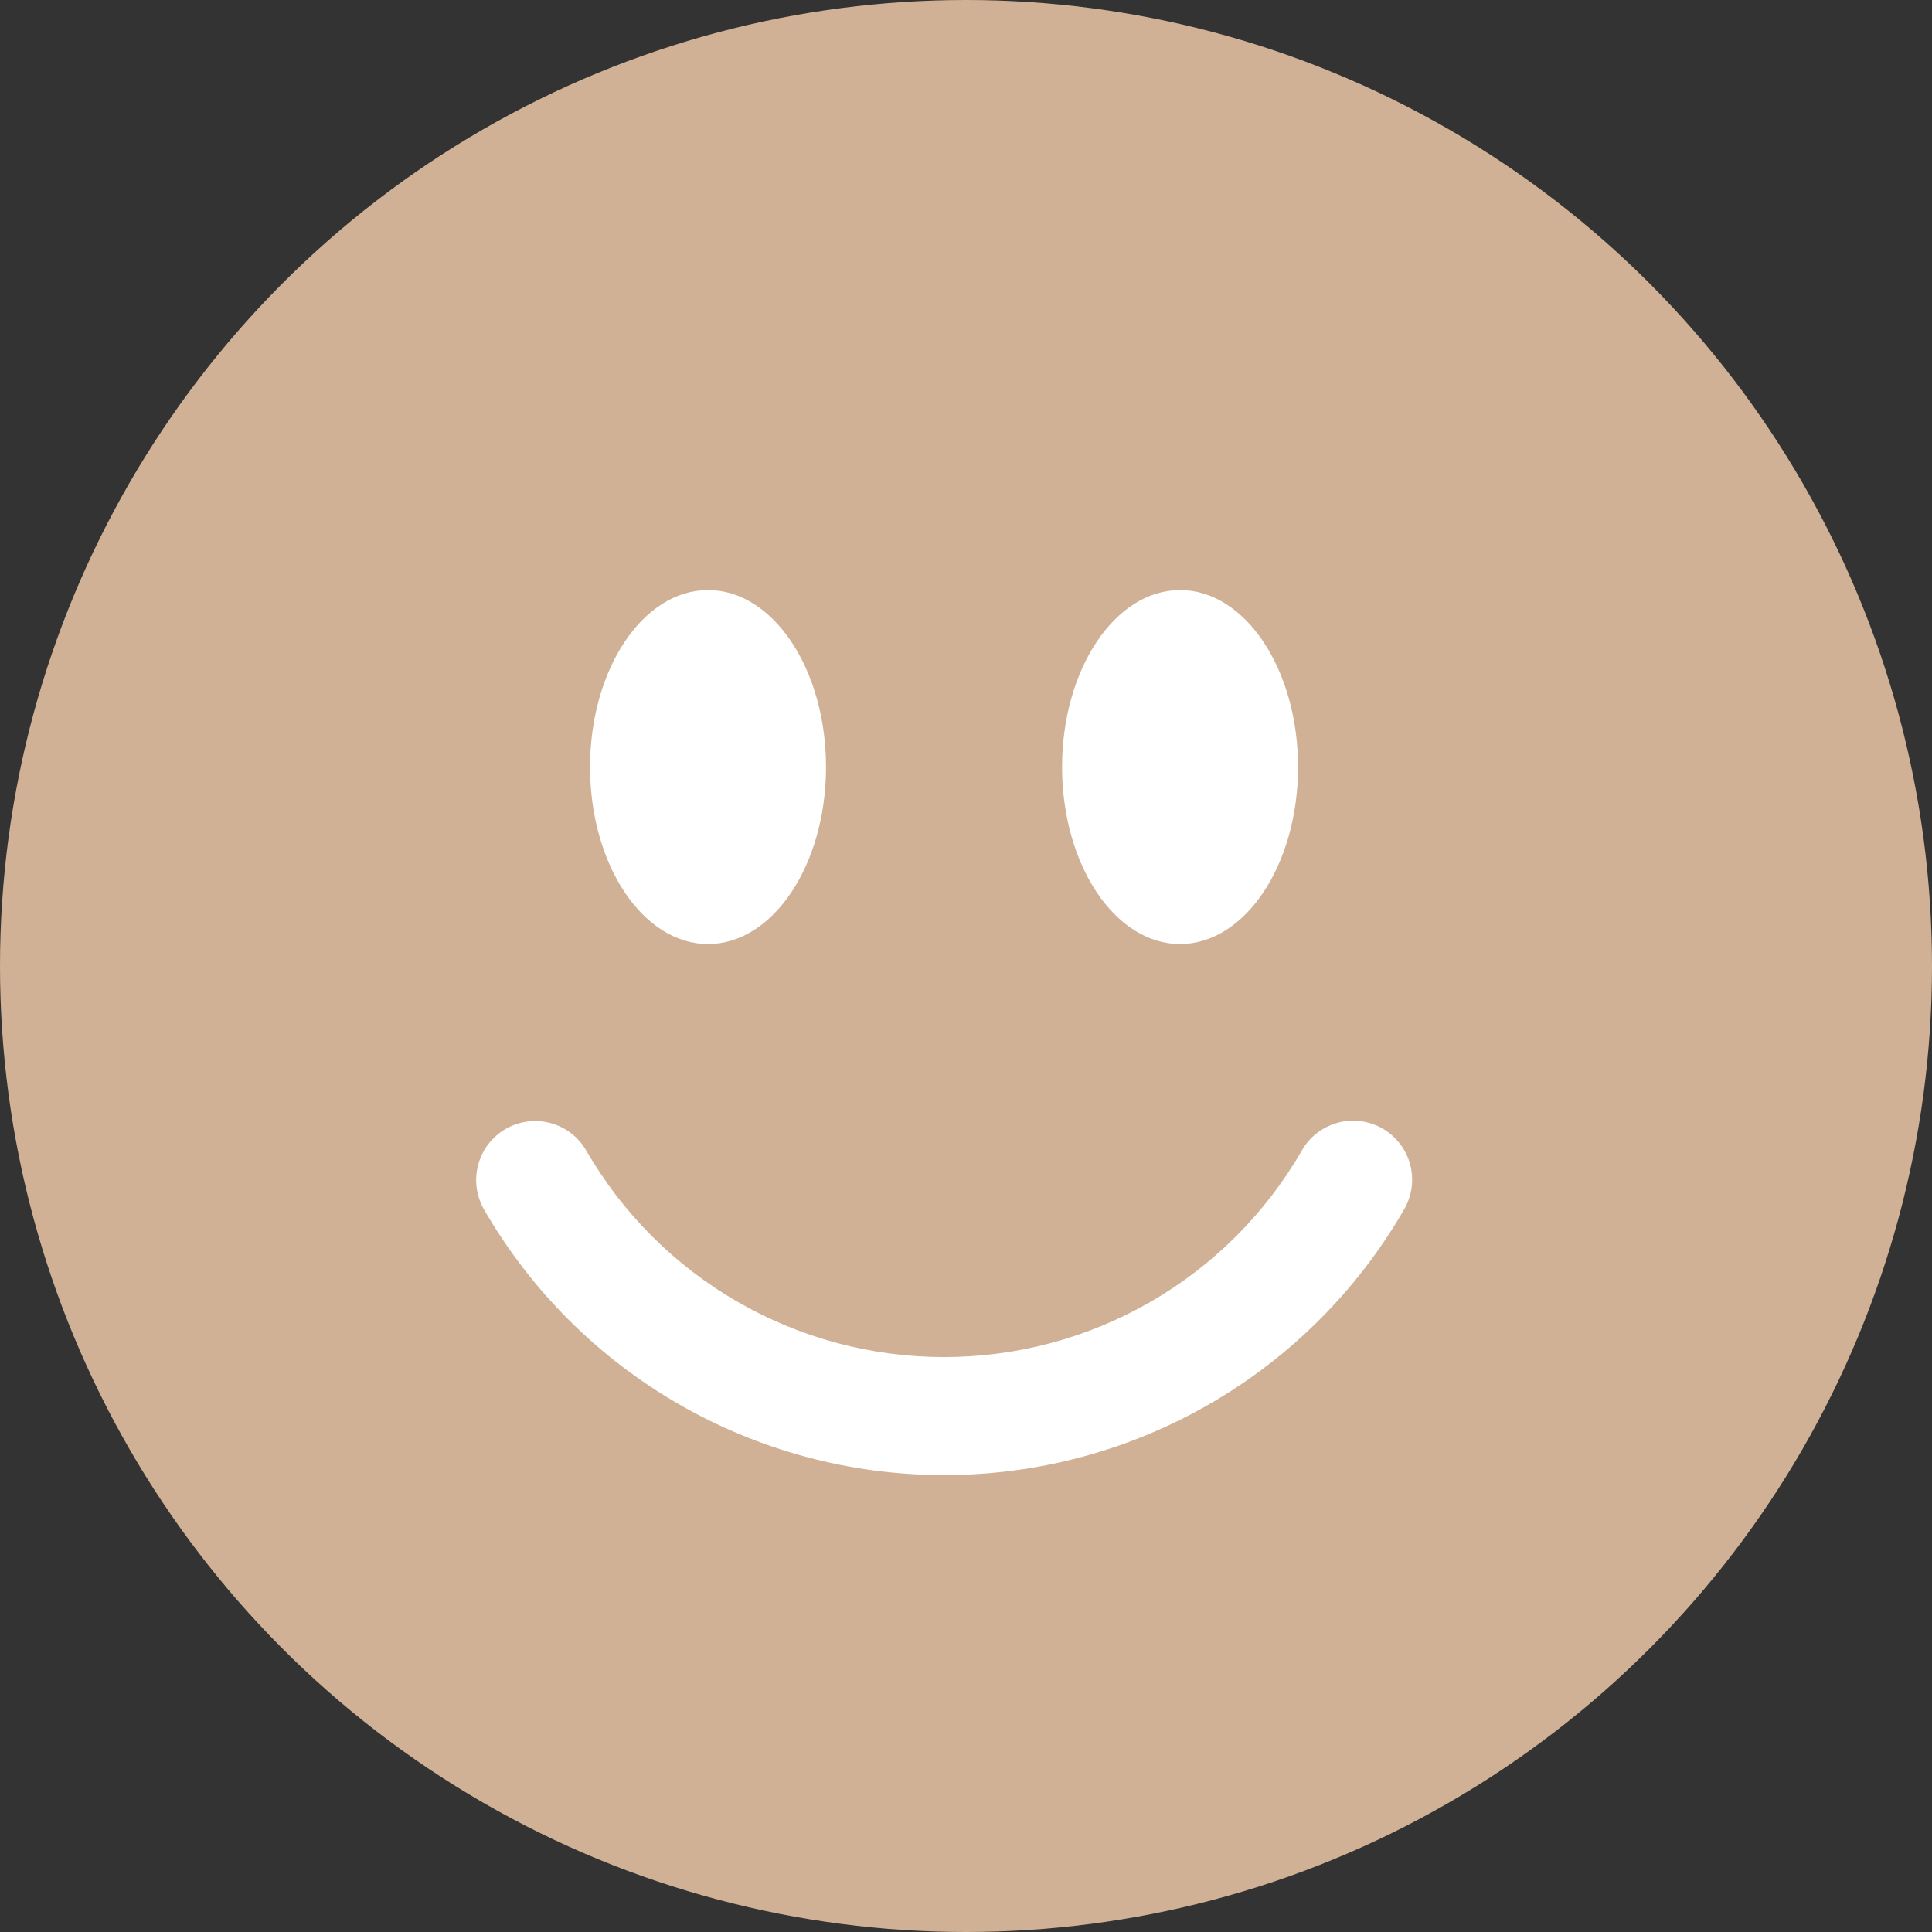
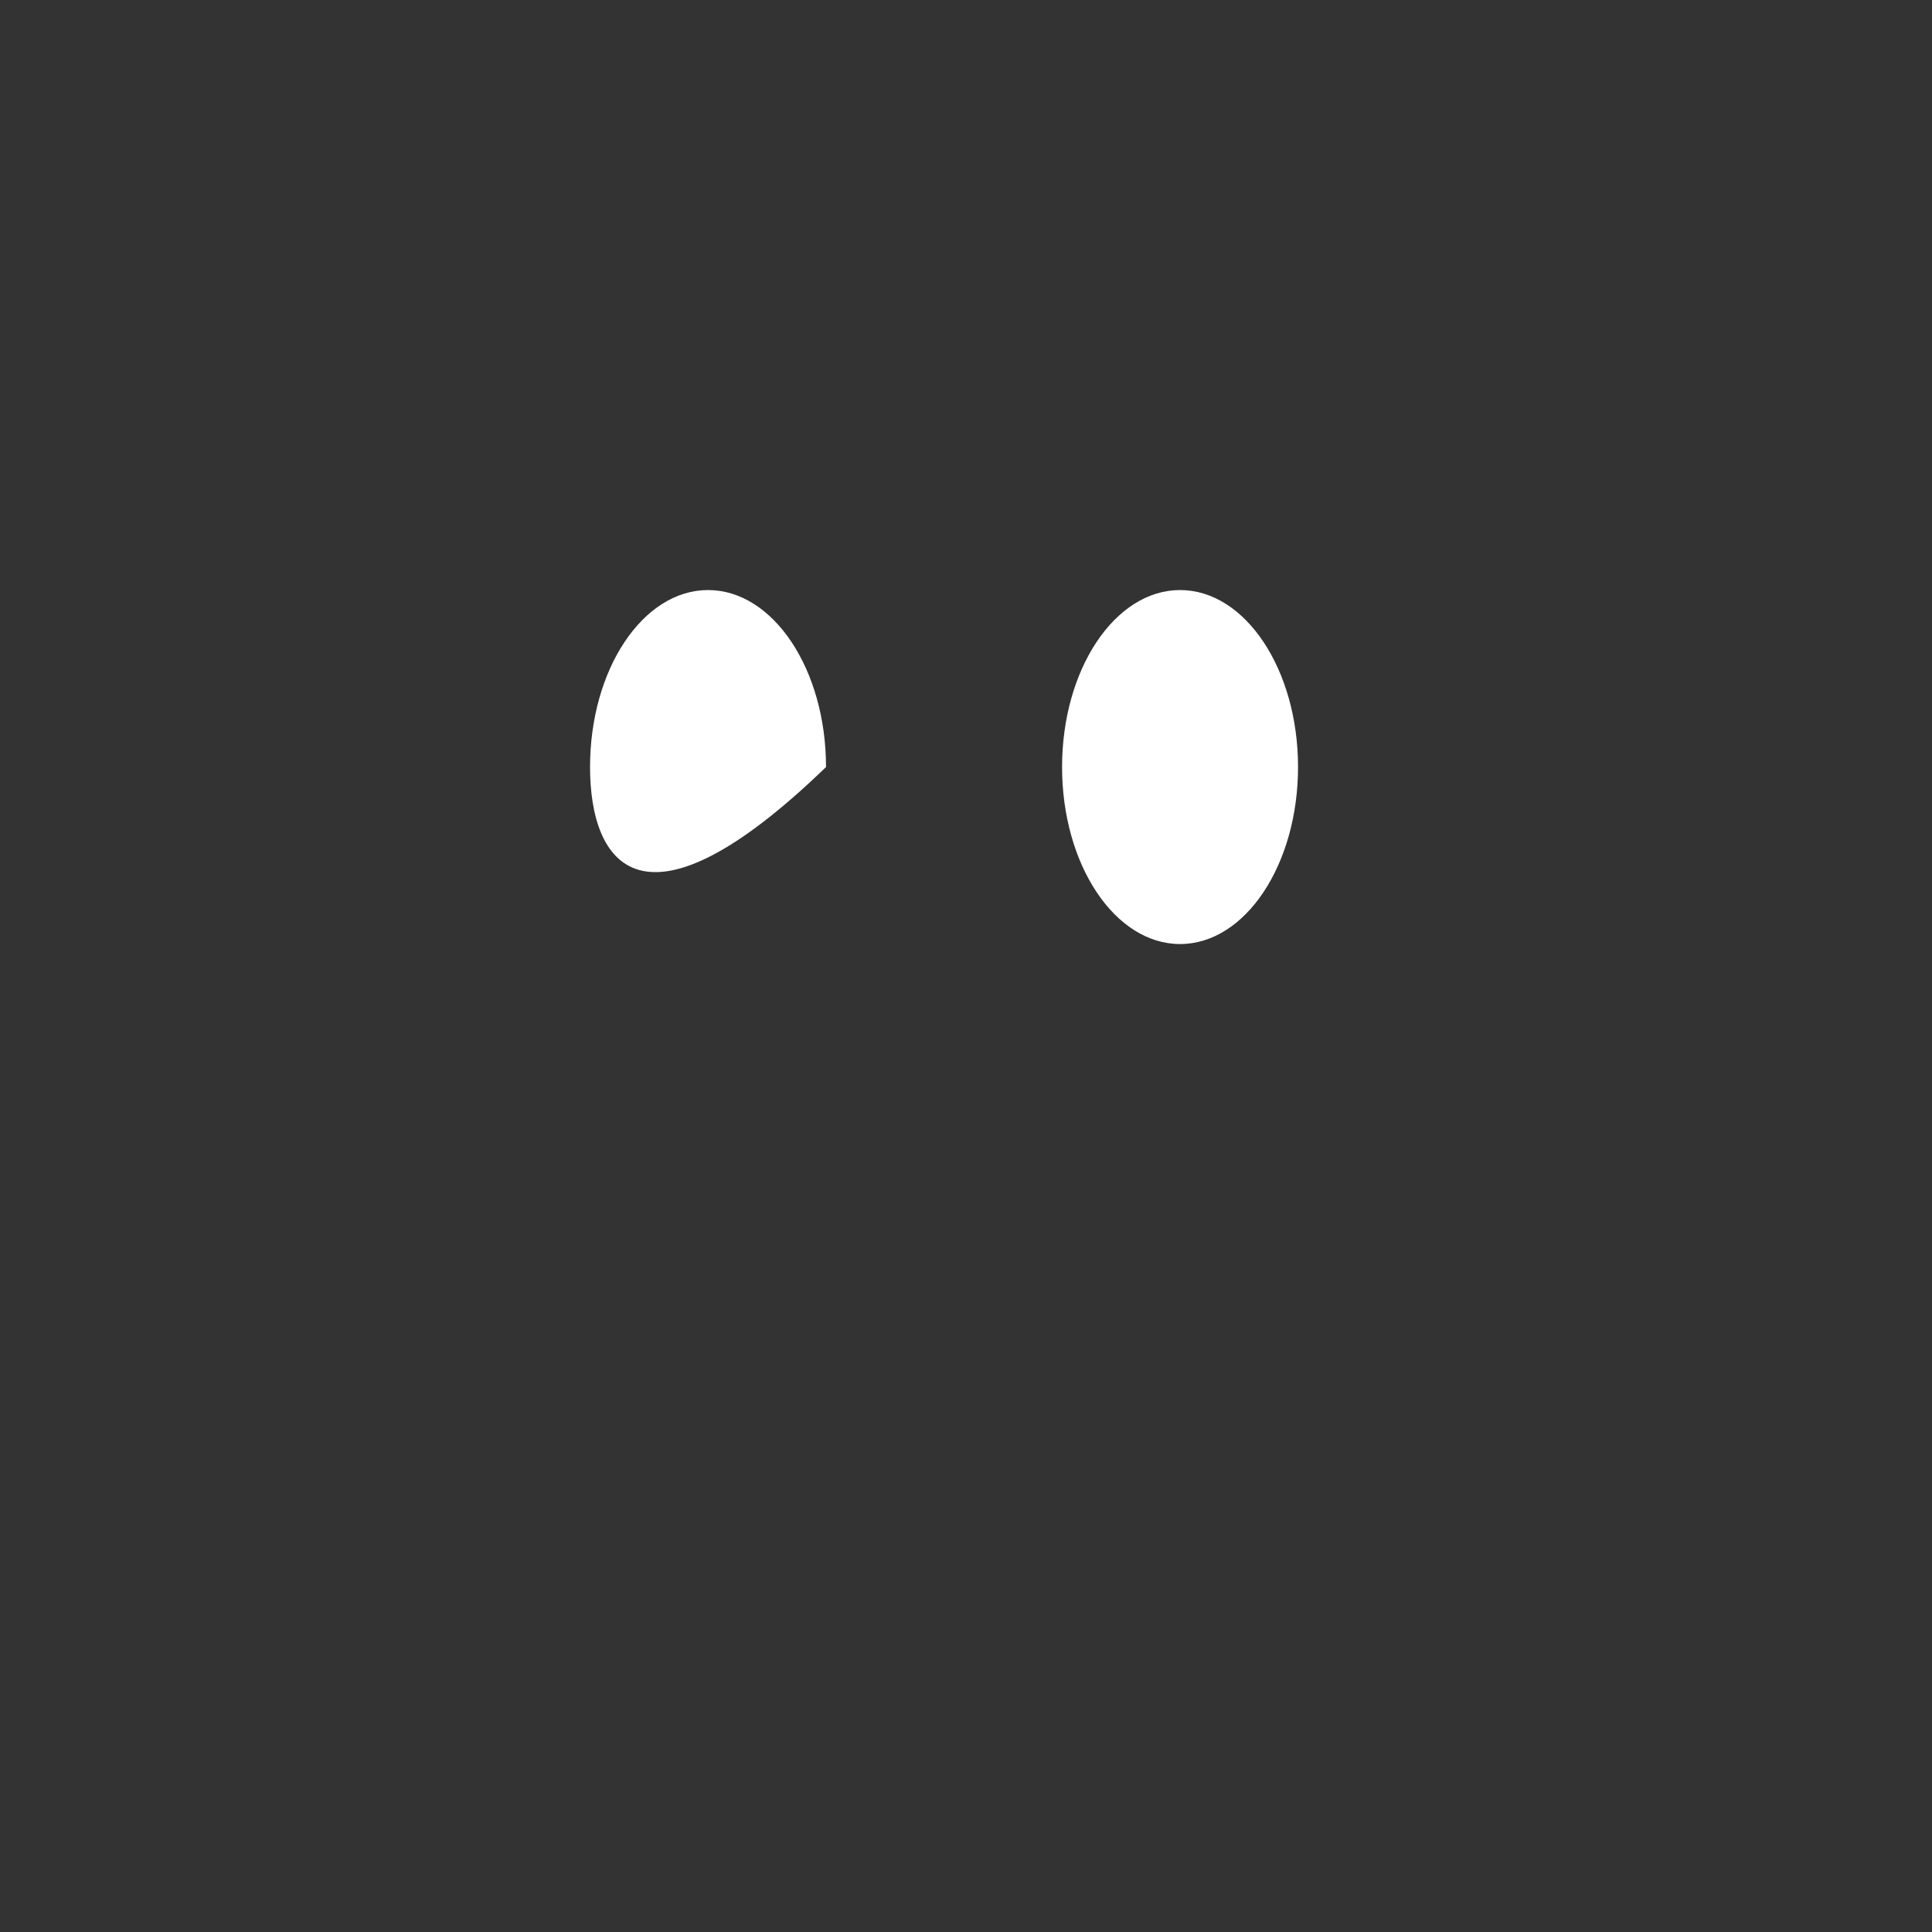
<svg xmlns="http://www.w3.org/2000/svg" width="44" height="44" viewBox="0 0 44 44" fill="none">
  <rect x="0" y="0" width="44" height="44" fill="#333333" stroke="none" />
-   <circle cx="22" cy="22" r="22" fill="#D0B195" />
-   <path fill-rule="evenodd" clip-rule="evenodd" d="M11.516 25.711C11.825 25.533 12.191 25.485 12.536 25.577C12.88 25.669 13.173 25.894 13.351 26.203C14.177 27.634 15.365 28.822 16.795 29.647C18.226 30.473 19.848 30.907 21.5 30.906C23.152 30.907 24.774 30.473 26.205 29.647C27.635 28.822 28.823 27.634 29.648 26.203C29.736 26.049 29.853 25.914 29.993 25.805C30.133 25.697 30.294 25.617 30.465 25.57C30.636 25.524 30.814 25.512 30.99 25.535C31.166 25.558 31.335 25.615 31.489 25.703C31.642 25.792 31.776 25.91 31.884 26.051C31.992 26.192 32.071 26.352 32.116 26.524C32.161 26.695 32.172 26.874 32.148 27.049C32.124 27.225 32.066 27.394 31.976 27.547C30.915 29.386 29.388 30.913 27.549 31.975C25.71 33.036 23.623 33.595 21.5 33.594C19.377 33.595 17.29 33.036 15.451 31.975C13.612 30.913 12.085 29.386 11.024 27.547C10.846 27.238 10.798 26.871 10.89 26.527C10.982 26.183 11.207 25.889 11.516 25.711Z" fill="white" />
-   <path d="M18.812 17.469C18.812 19.694 17.608 21.5 16.125 21.5C14.642 21.5 13.438 19.694 13.438 17.469C13.438 15.243 14.642 13.438 16.125 13.438C17.608 13.438 18.812 15.243 18.812 17.469ZM29.562 17.469C29.562 19.694 28.358 21.5 26.875 21.5C25.392 21.5 24.188 19.694 24.188 17.469C24.188 15.243 25.392 13.438 26.875 13.438C28.358 13.438 29.562 15.243 29.562 17.469Z" fill="white" />
+   <path d="M18.812 17.469C14.642 21.5 13.438 19.694 13.438 17.469C13.438 15.243 14.642 13.438 16.125 13.438C17.608 13.438 18.812 15.243 18.812 17.469ZM29.562 17.469C29.562 19.694 28.358 21.5 26.875 21.5C25.392 21.5 24.188 19.694 24.188 17.469C24.188 15.243 25.392 13.438 26.875 13.438C28.358 13.438 29.562 15.243 29.562 17.469Z" fill="white" />
</svg>